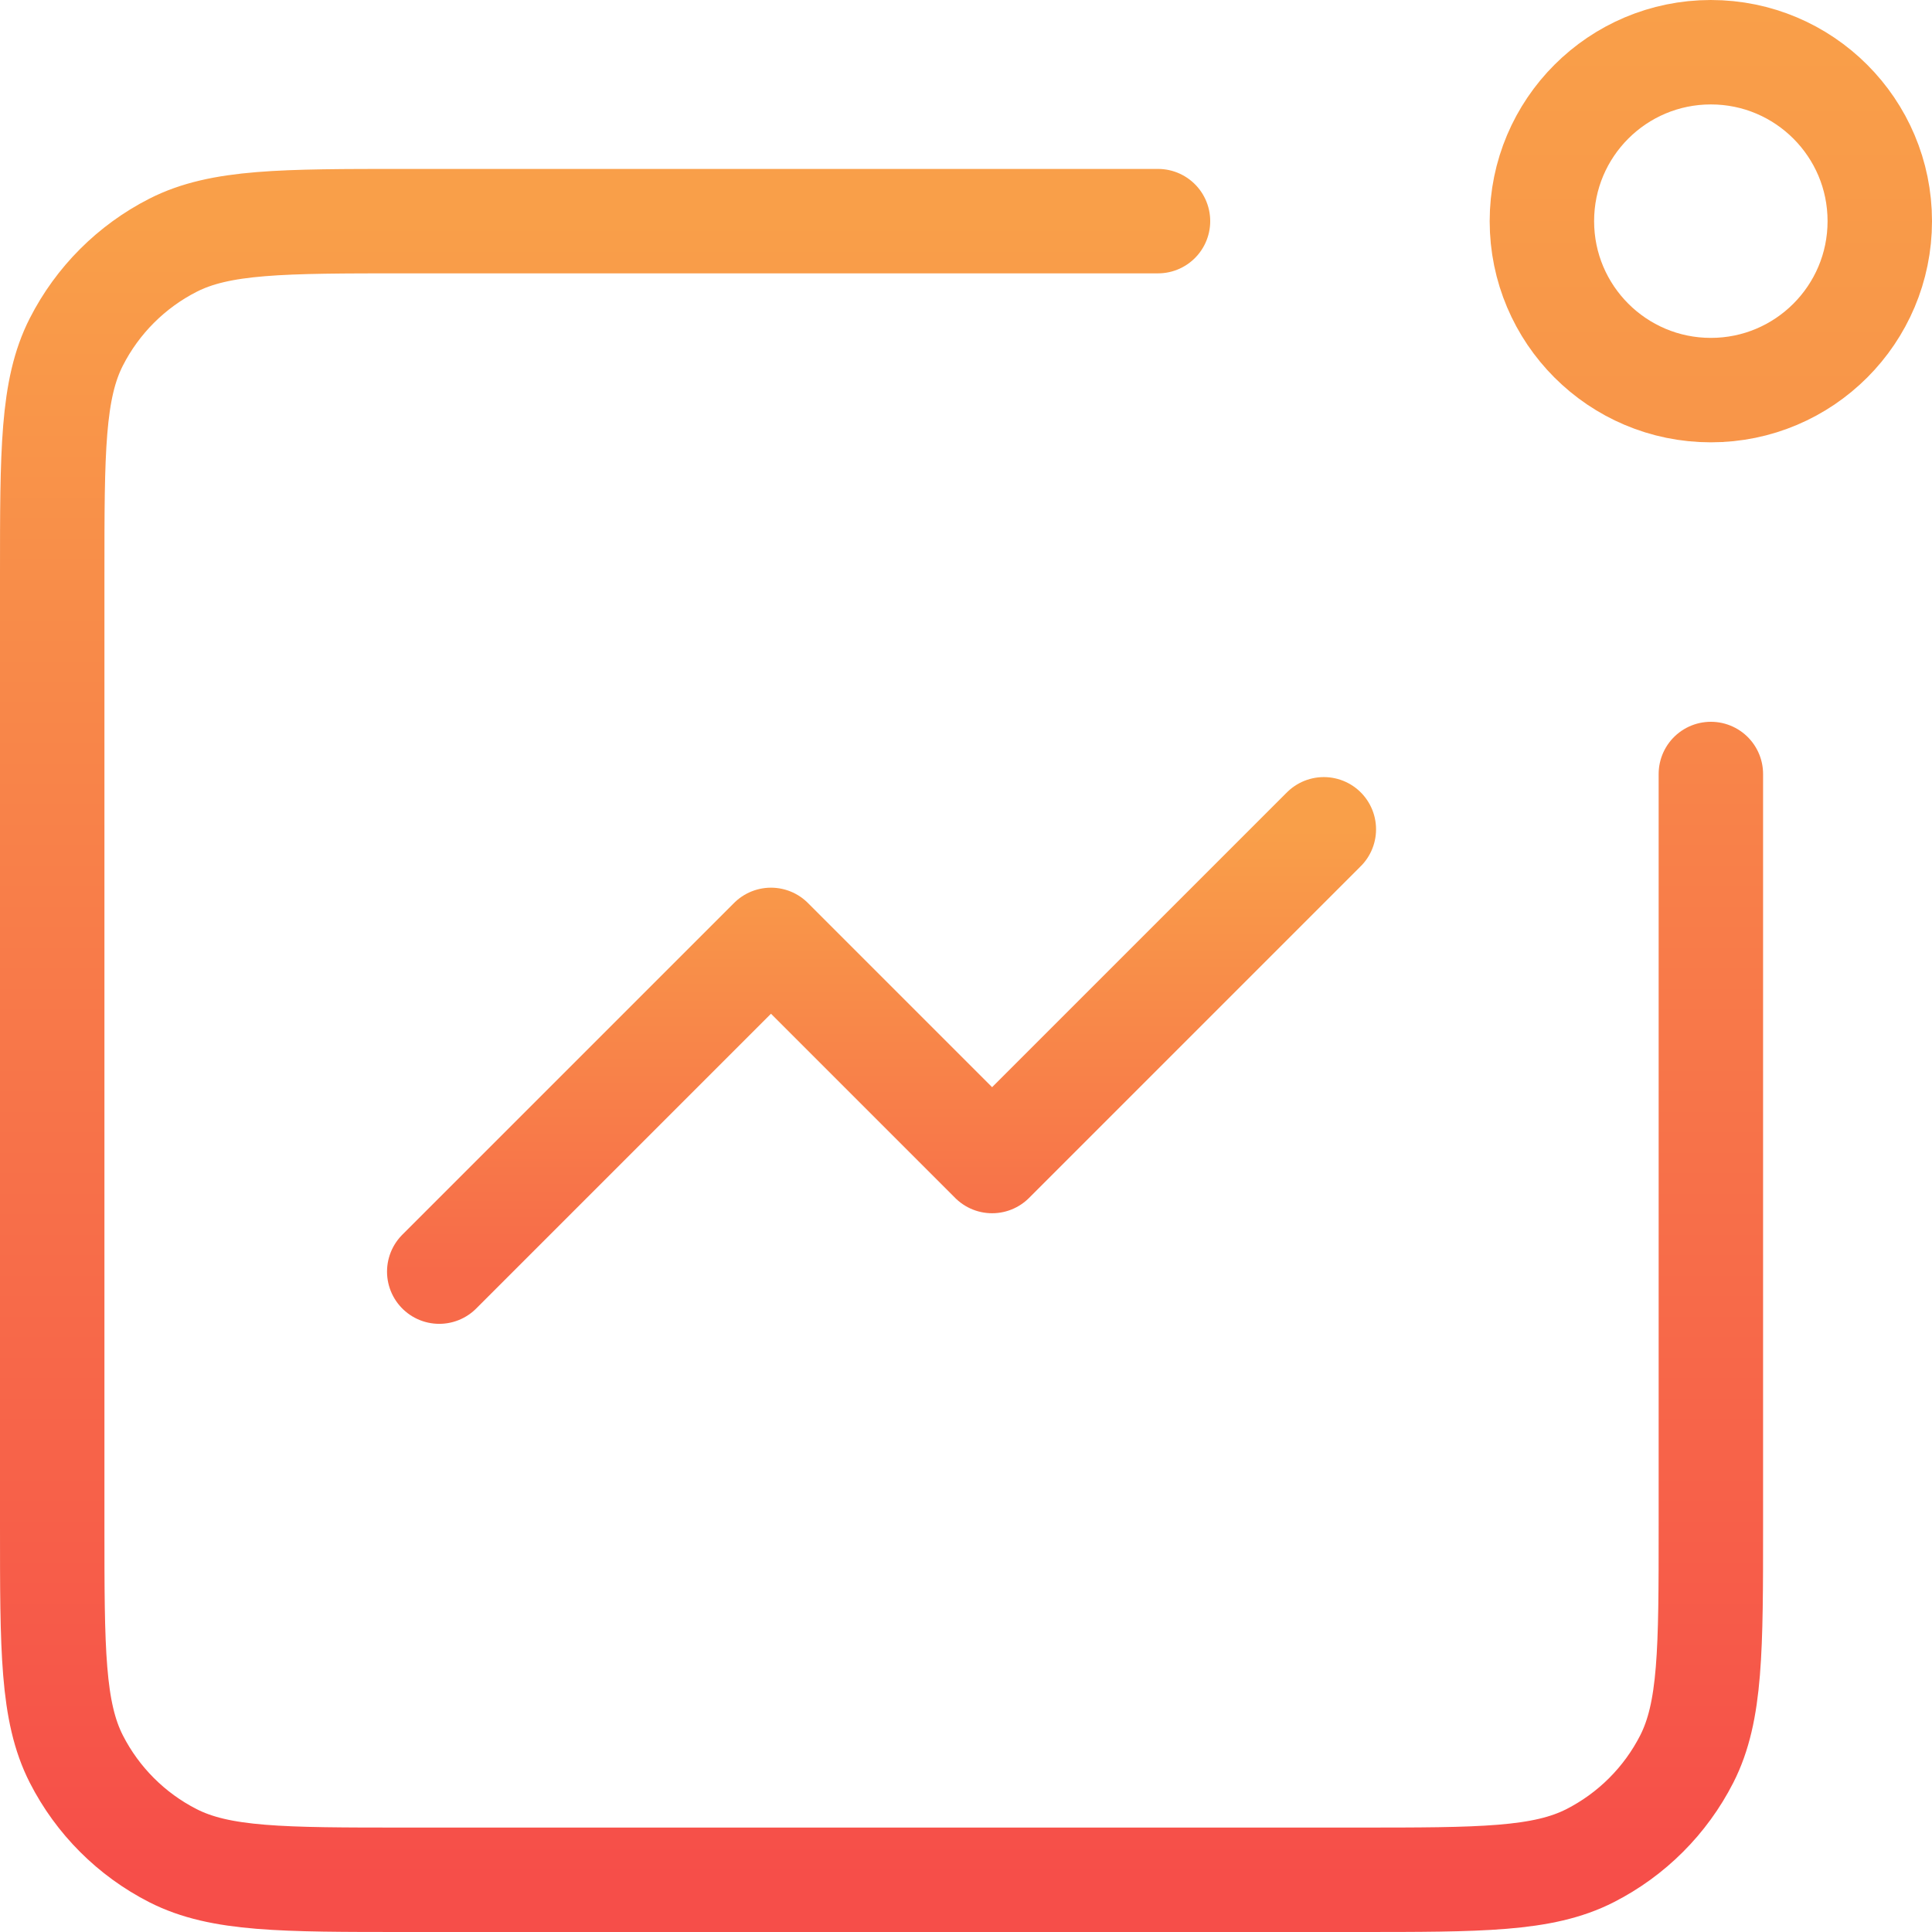
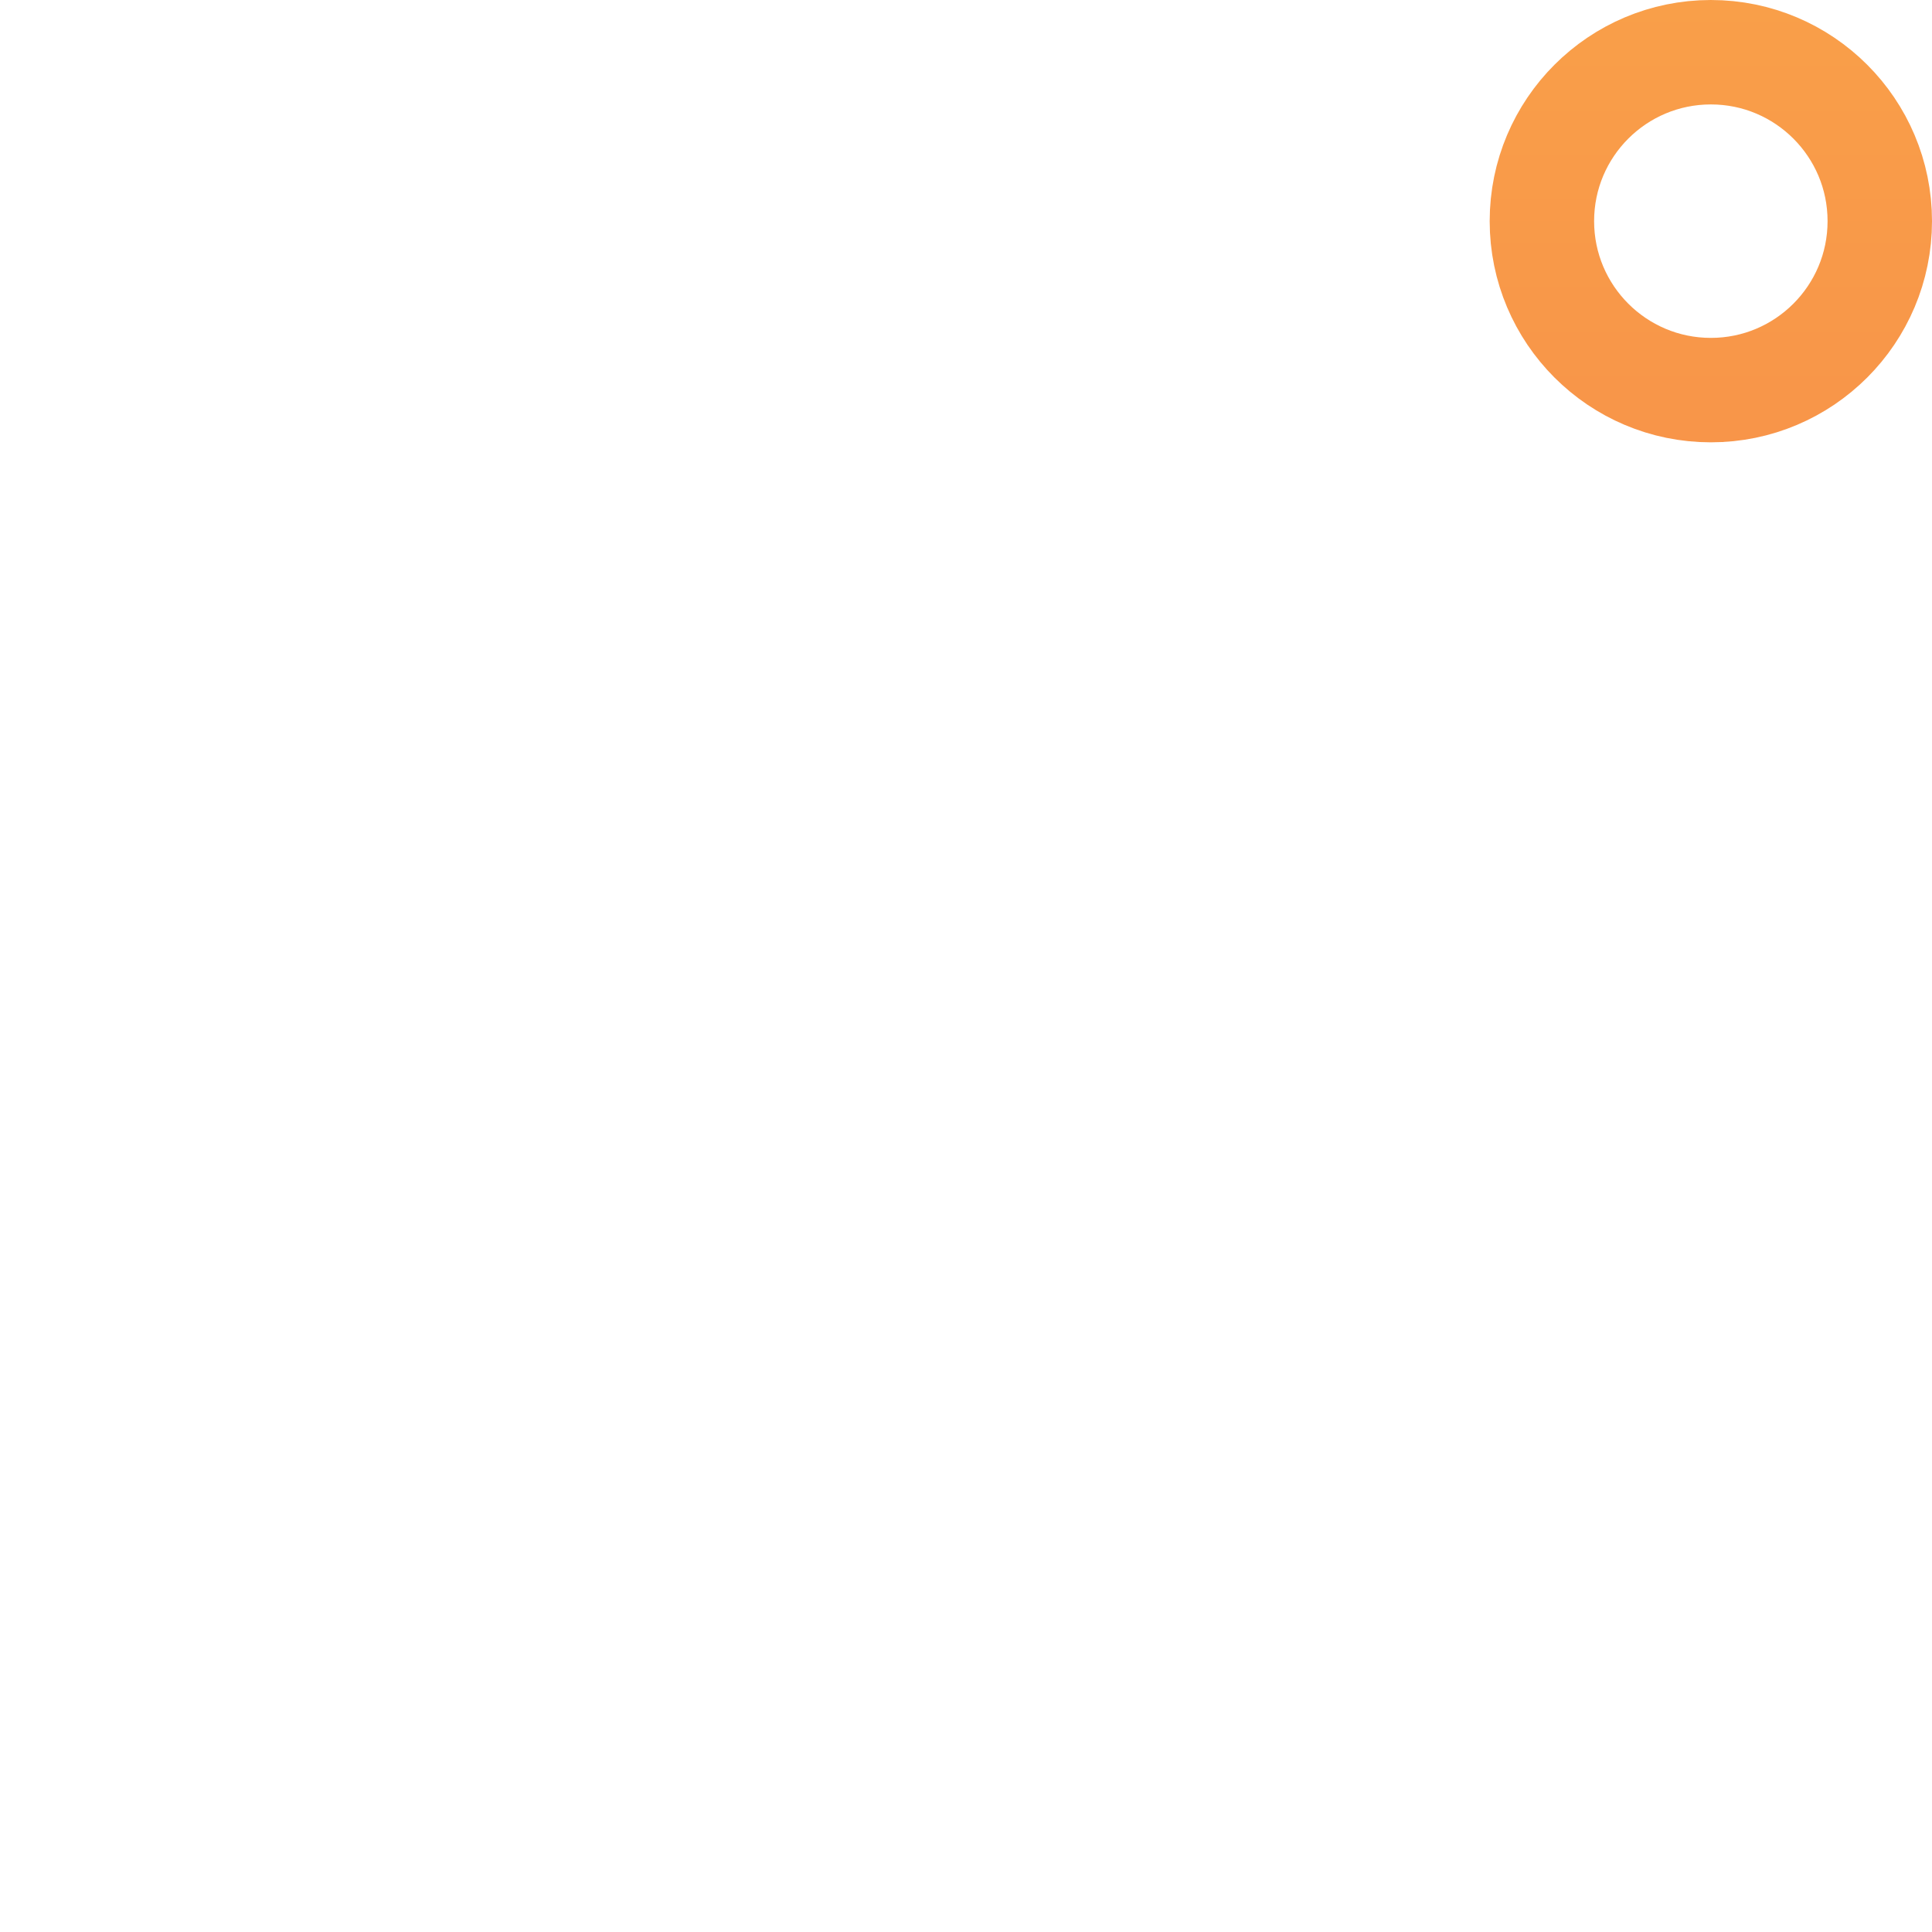
<svg xmlns="http://www.w3.org/2000/svg" width="37" height="37" viewBox="0 0 37 37" fill="none">
-   <path d="M25.353 15.882L19 22.235L14.765 18L8.412 24.353" stroke="url(#paint0_linear_57_1152)" stroke-width="2" stroke-linecap="round" stroke-linejoin="round" />
-   <path d="M22.177 4.235H7.776C5.405 4.235 4.219 4.235 3.312 4.697C2.516 5.103 1.868 5.751 1.462 6.548C1 7.454 1 8.64 1 11.012V29.224C1 31.595 1 32.781 1.462 33.688C1.868 34.484 2.516 35.132 3.312 35.538C4.219 36 5.405 36 7.776 36H25.988C28.36 36 29.546 36 30.452 35.538C31.249 35.132 31.897 34.484 32.303 33.688C32.765 32.781 32.765 31.595 32.765 29.224V14.823" stroke="url(#paint1_linear_57_1152)" stroke-width="2" stroke-linecap="round" />
  <path d="M36 4.235C36 6.022 34.551 7.471 32.765 7.471C30.978 7.471 29.529 6.022 29.529 4.235C29.529 2.448 30.978 1 32.765 1C34.551 1 36 2.448 36 4.235Z" stroke="url(#paint2_linear_57_1152)" stroke-width="2" />
  <defs>
    <linearGradient id="paint0_linear_57_1152" x1="16.883" y1="15.882" x2="16.883" y2="24.353" gradientUnits="userSpaceOnUse">
      <stop stop-color="#F99F49" />
      <stop offset="1" stop-color="#F76A49" />
    </linearGradient>
    <linearGradient id="paint1_linear_57_1152" x1="16.882" y1="4.235" x2="16.882" y2="36" gradientUnits="userSpaceOnUse">
      <stop stop-color="#F99F49" />
      <stop offset="1" stop-color="#F64E49" />
    </linearGradient>
    <linearGradient id="paint2_linear_57_1152" x1="32.765" y1="0" x2="32.765" y2="8.471" gradientUnits="userSpaceOnUse">
      <stop stop-color="#F99F49" />
      <stop offset="1" stop-color="#F89549" />
    </linearGradient>
  </defs>
</svg>